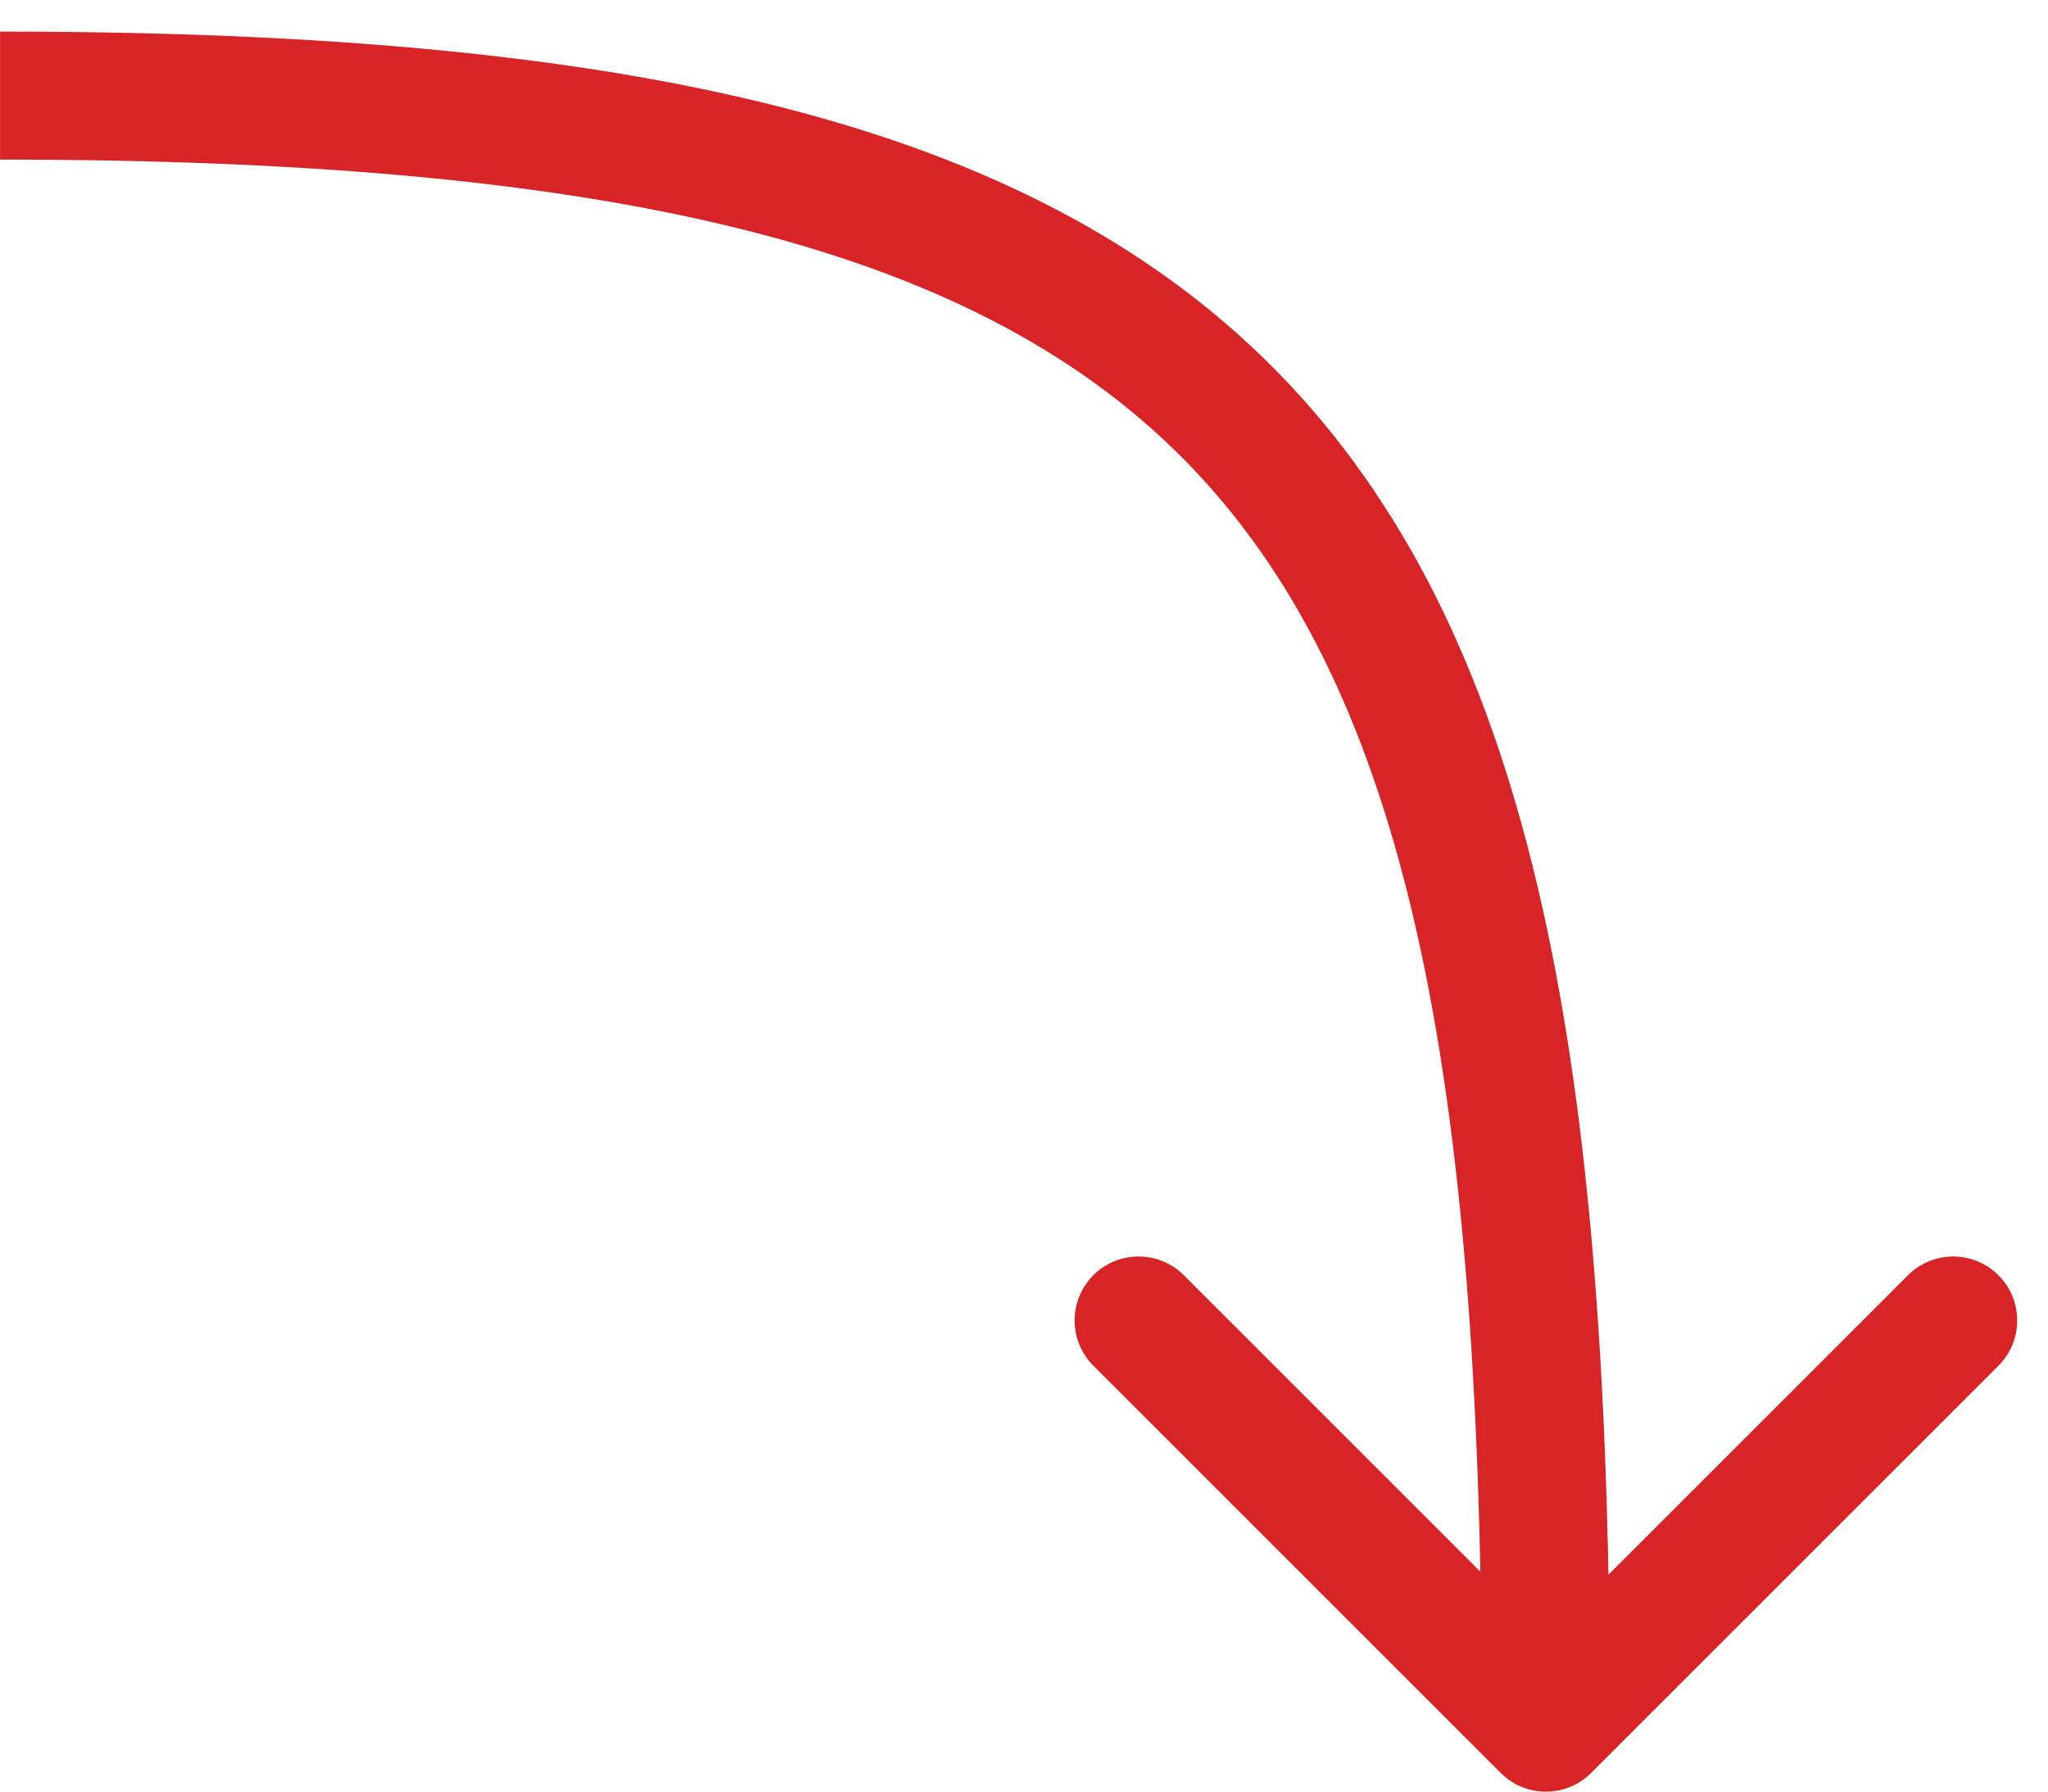
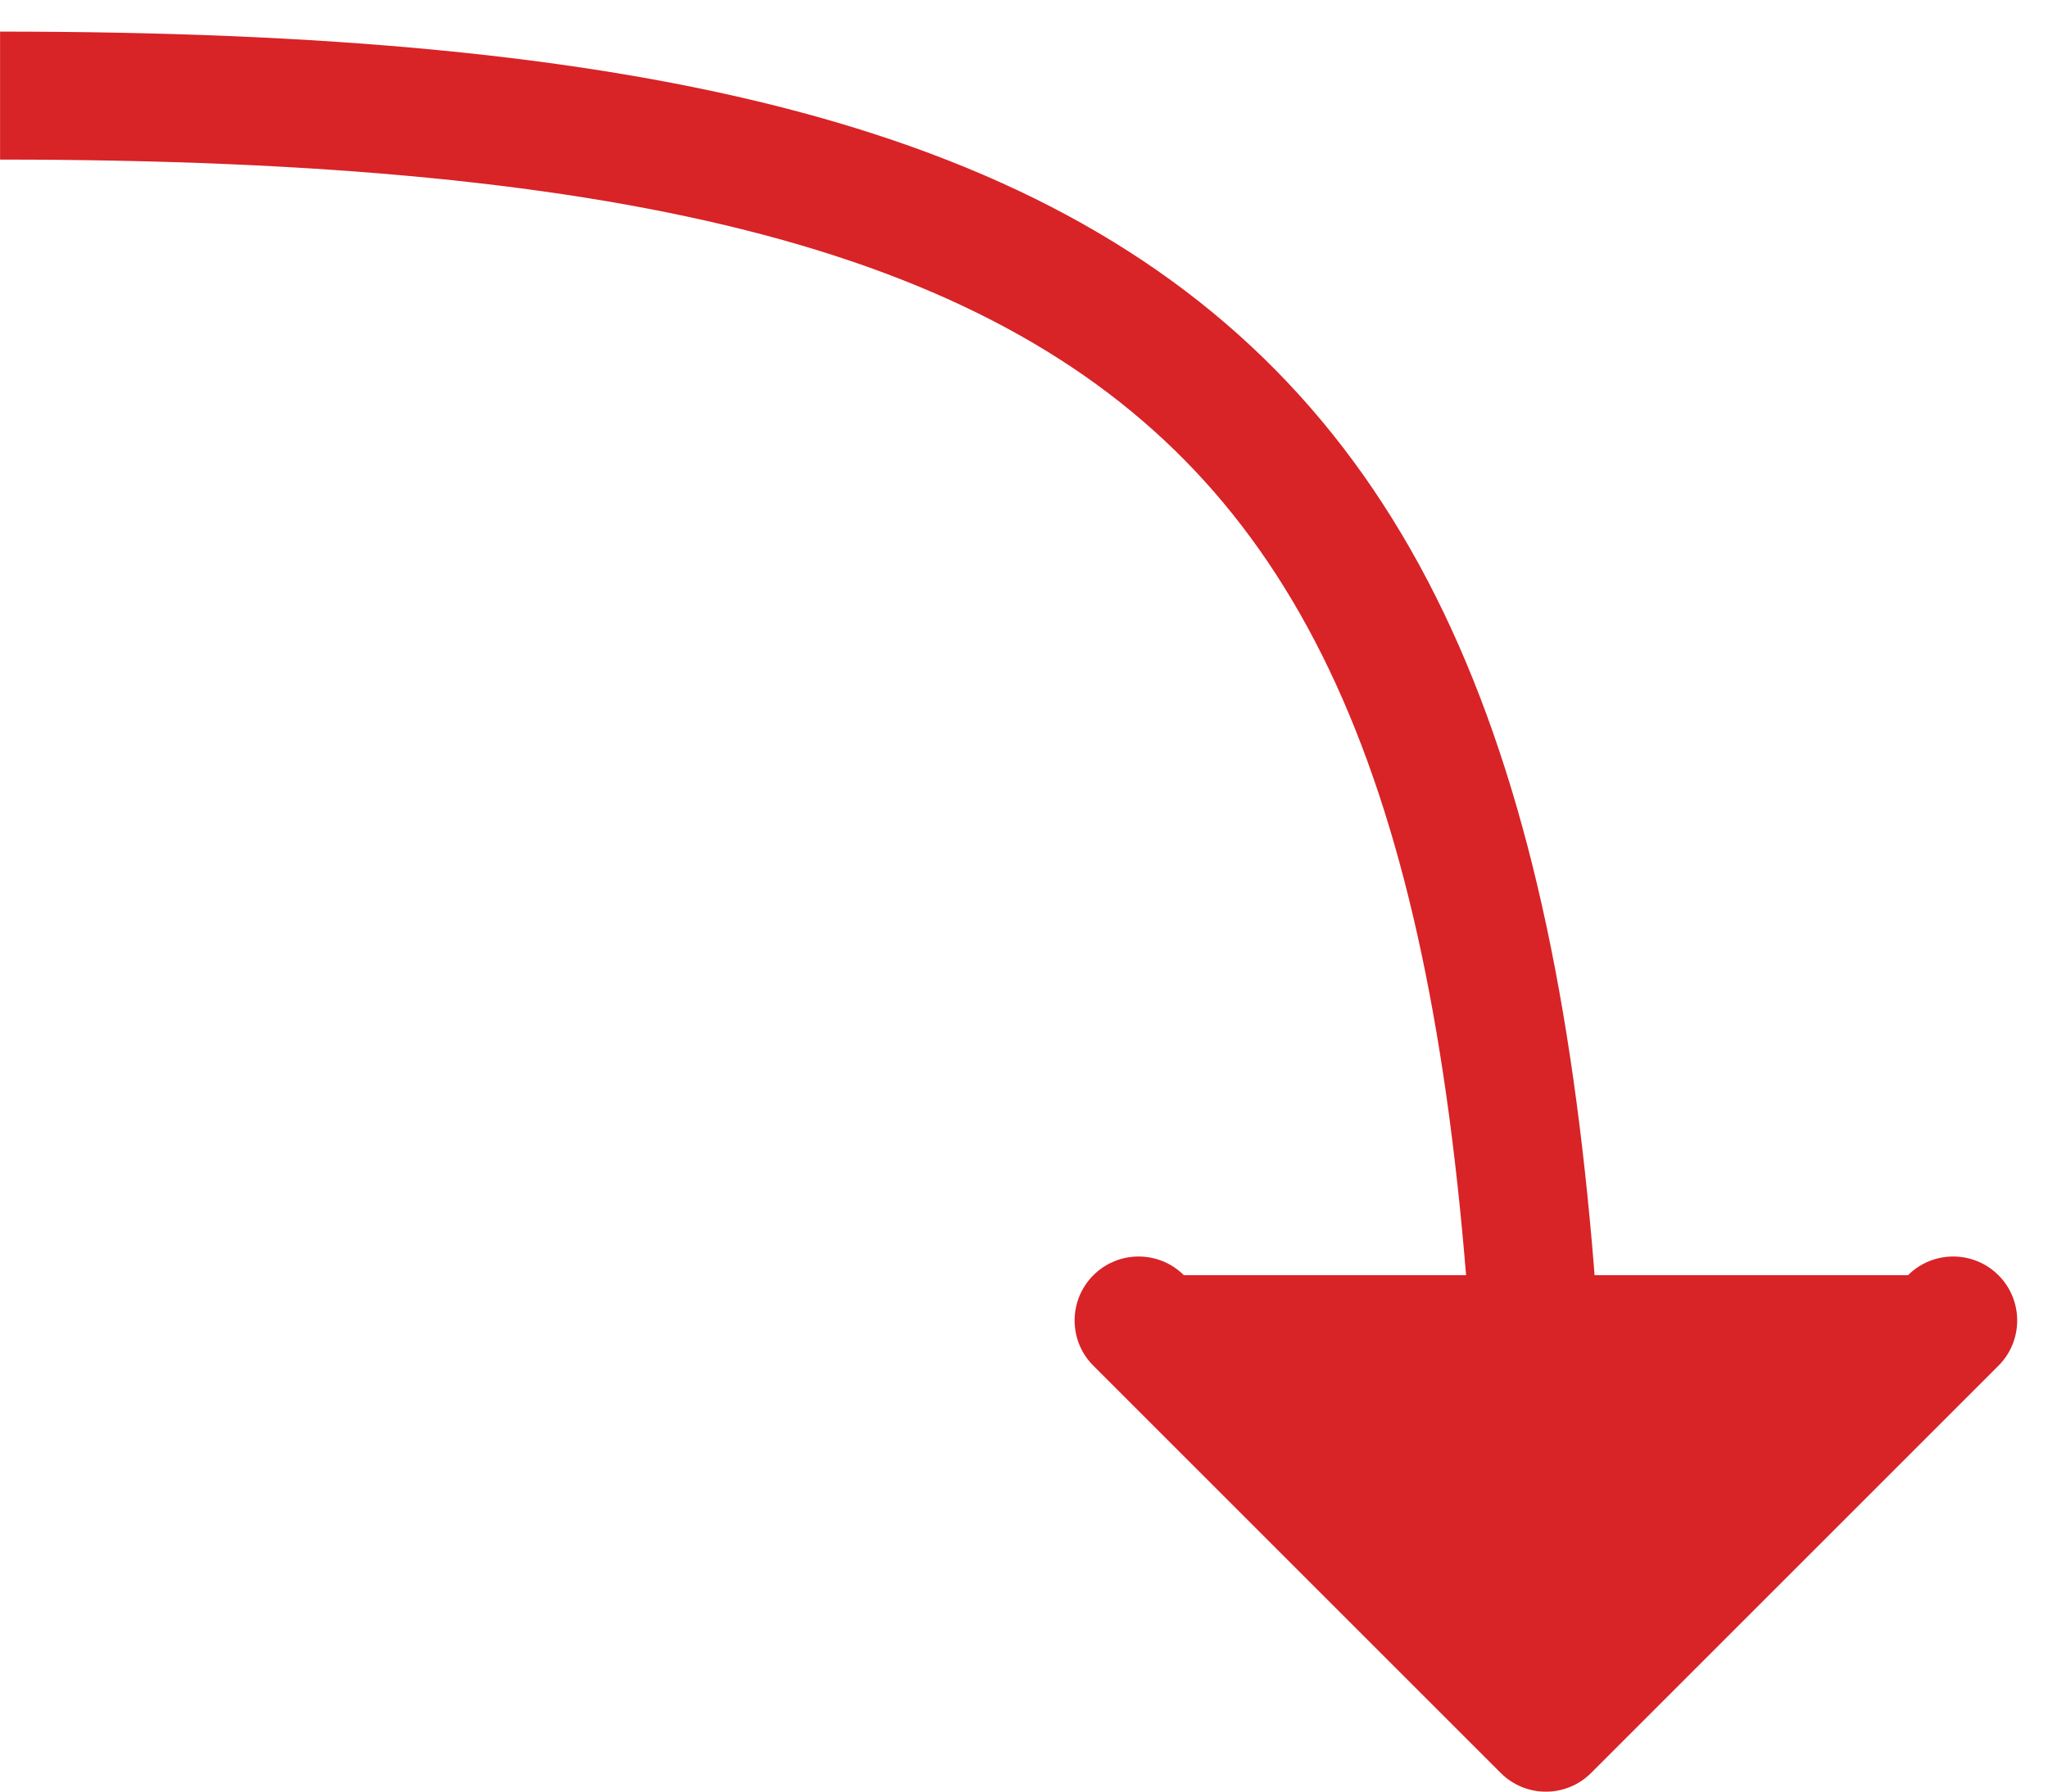
<svg xmlns="http://www.w3.org/2000/svg" width="32" height="28" viewBox="0 0 32 28" fill="none">
-   <path d="M23.448 27.708C23.838 28.099 24.471 28.099 24.862 27.708L31.226 21.344C31.616 20.954 31.616 20.321 31.226 19.93C30.835 19.54 30.202 19.54 29.812 19.93L24.155 25.587L18.498 19.93C18.108 19.54 17.474 19.54 17.084 19.93C16.693 20.321 16.693 20.954 17.084 21.344L23.448 27.708ZM0.001 1.494L0.001 2.494C9.972 2.494 15.598 3.961 18.825 7.524C22.08 11.119 23.155 17.117 23.155 27.001L24.155 27.001L25.155 27.001C25.155 17.165 24.136 10.41 20.307 6.181C16.448 1.921 9.997 0.494 0.001 0.494L0.001 1.494Z" fill="#D82327" />
+   <path d="M23.448 27.708C23.838 28.099 24.471 28.099 24.862 27.708L31.226 21.344C31.616 20.954 31.616 20.321 31.226 19.93C30.835 19.54 30.202 19.54 29.812 19.93L18.498 19.93C18.108 19.54 17.474 19.54 17.084 19.93C16.693 20.321 16.693 20.954 17.084 21.344L23.448 27.708ZM0.001 1.494L0.001 2.494C9.972 2.494 15.598 3.961 18.825 7.524C22.08 11.119 23.155 17.117 23.155 27.001L24.155 27.001L25.155 27.001C25.155 17.165 24.136 10.41 20.307 6.181C16.448 1.921 9.997 0.494 0.001 0.494L0.001 1.494Z" fill="#D82327" />
</svg>